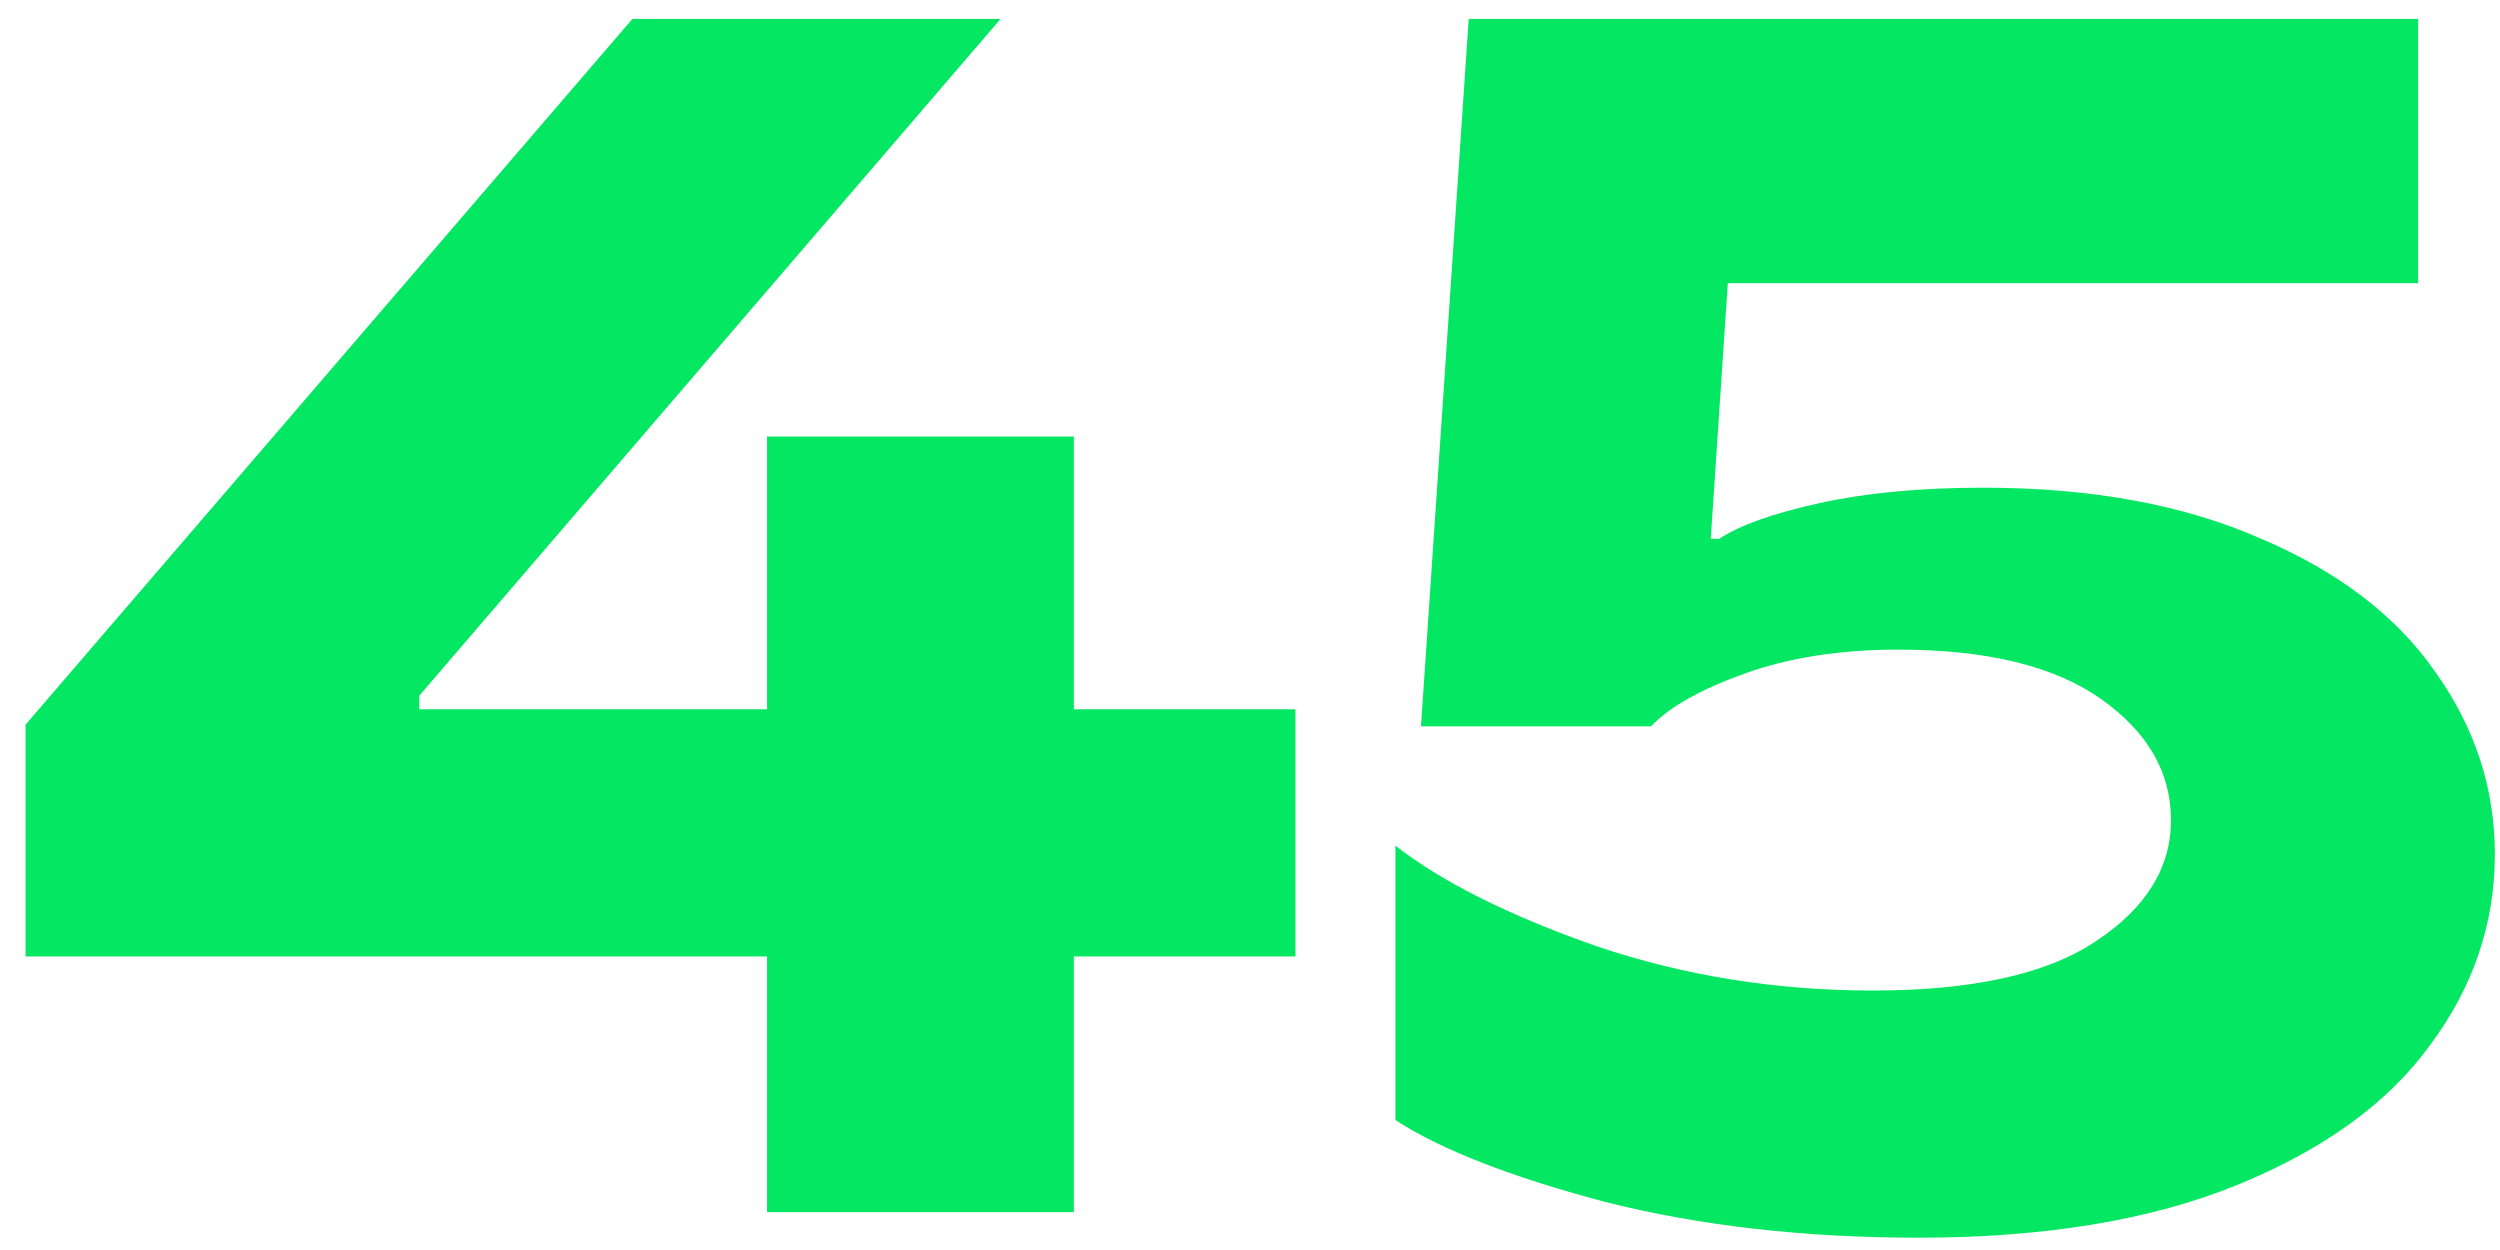
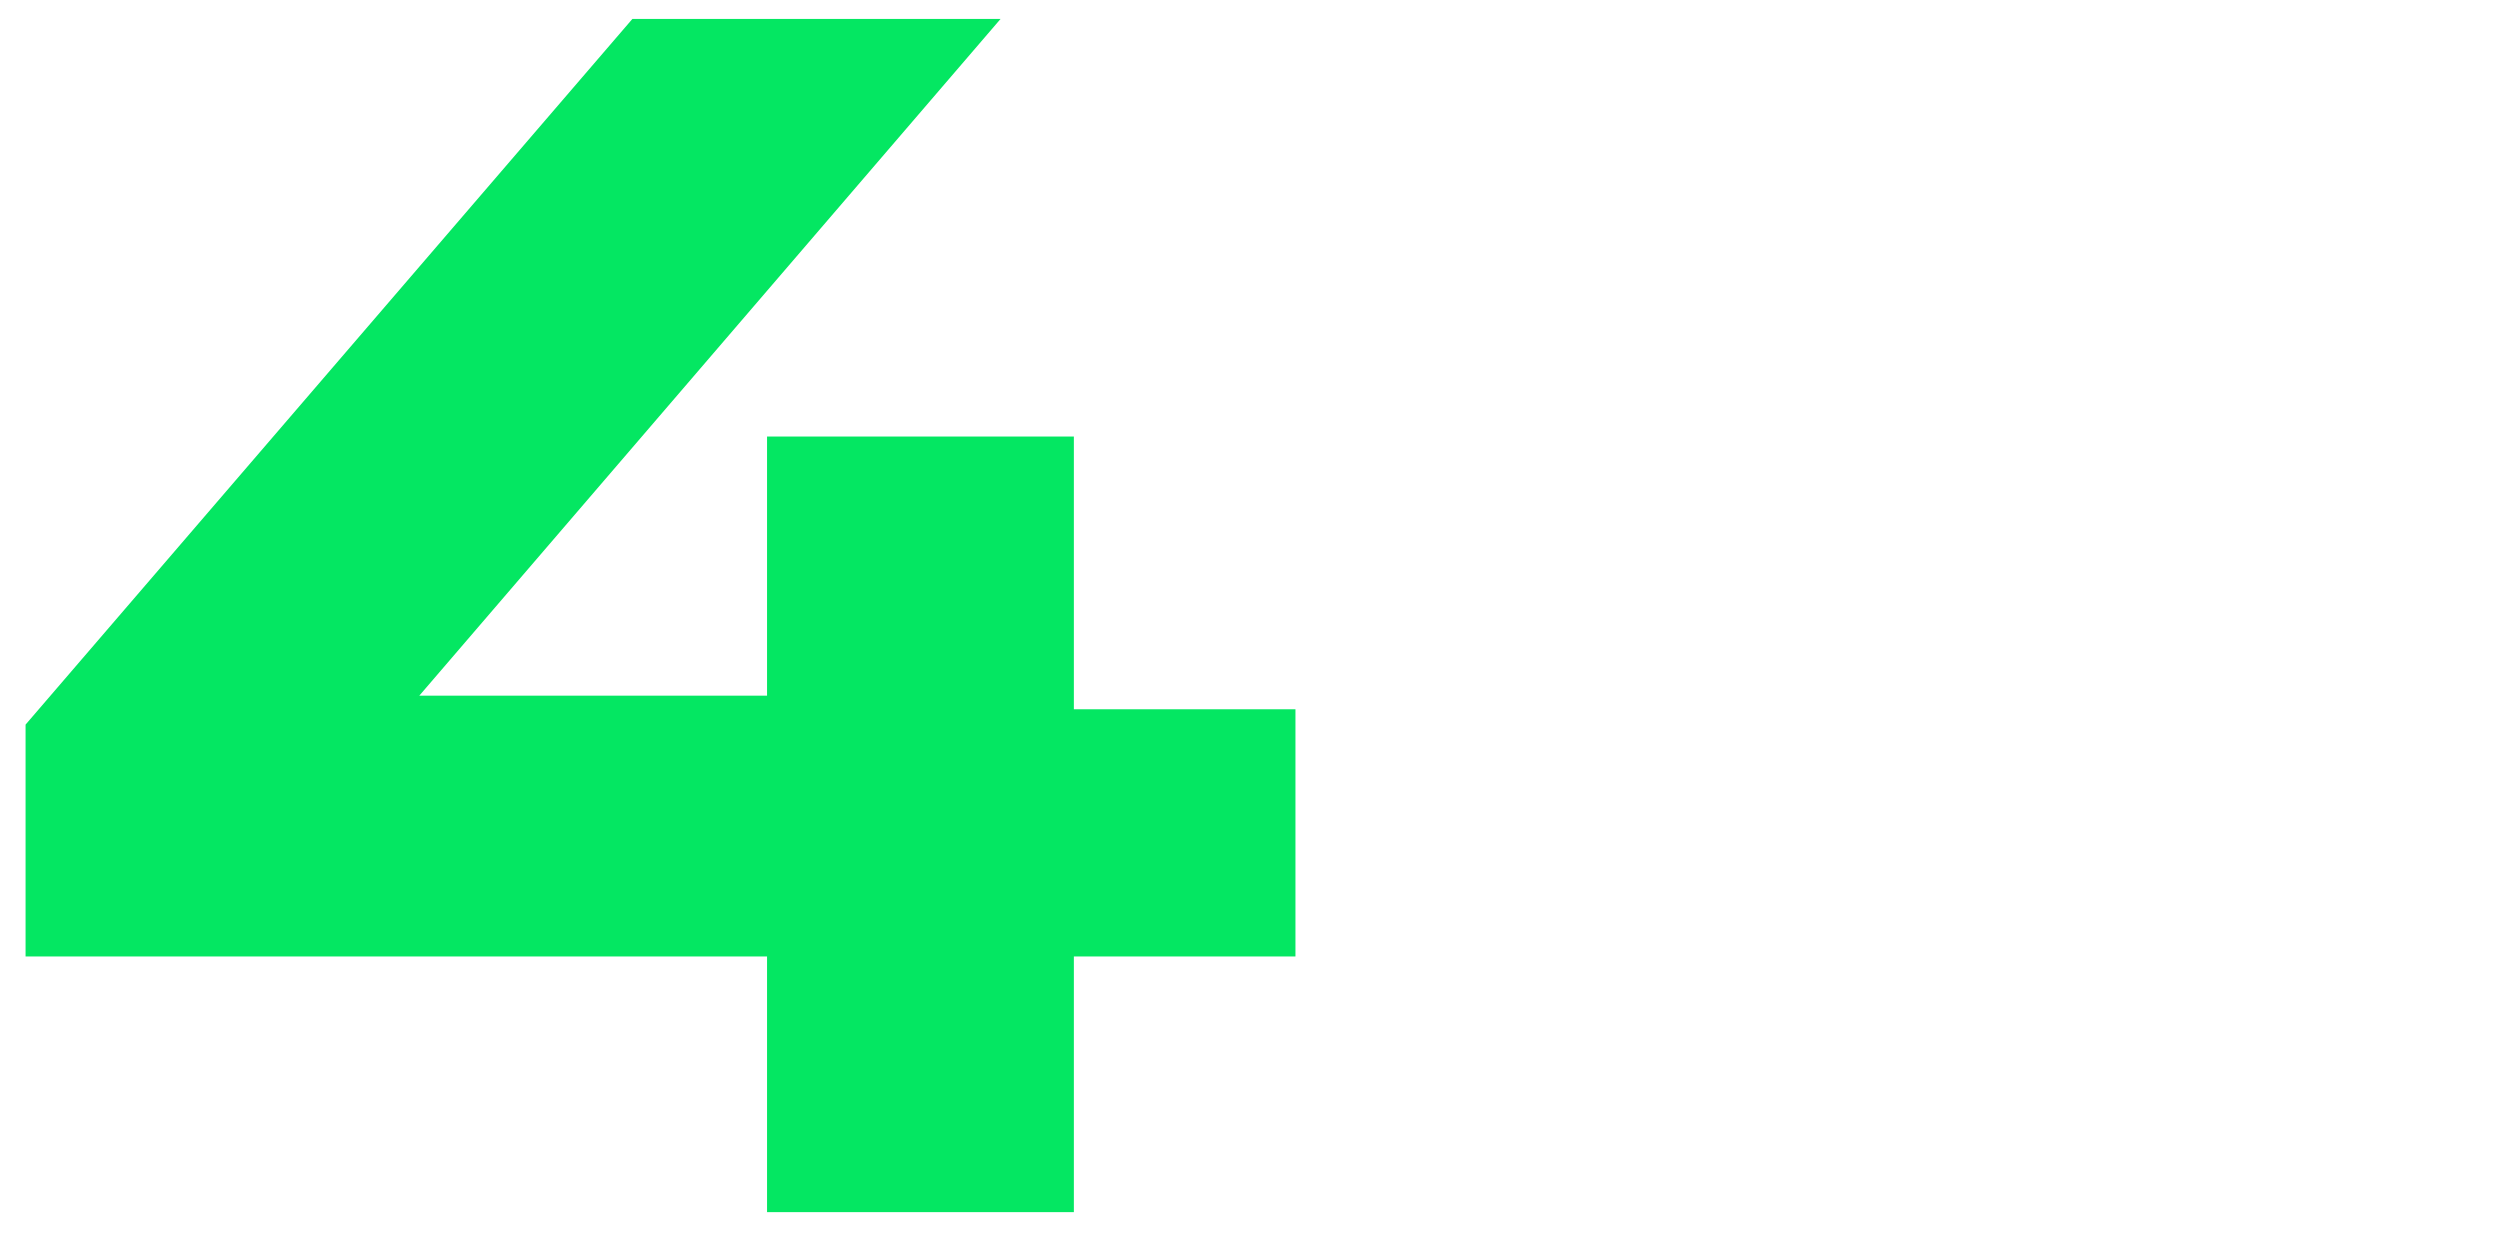
<svg xmlns="http://www.w3.org/2000/svg" viewBox="0 0 66 33" fill="none">
-   <path d="M28.35 32H20.25V25.25H0.675V19.13L16.695 0.5H26.415L11.07 18.365V18.725H20.25V11.525H28.35V18.725H34.2V25.25H28.35V32Z" fill="#04E762" />
-   <path d="M50.654 32.675C47.624 32.675 44.864 32.36 42.374 31.73C39.884 31.07 38.039 30.35 36.839 29.57V22.325C38.069 23.285 39.839 24.17 42.149 24.98C44.459 25.76 46.889 26.15 49.439 26.15C52.079 26.15 54.044 25.715 55.334 24.845C56.654 23.975 57.314 22.91 57.314 21.65C57.314 20.39 56.699 19.325 55.469 18.455C54.239 17.585 52.454 17.15 50.114 17.15C48.584 17.15 47.234 17.36 46.064 17.78C44.894 18.2 44.069 18.665 43.589 19.175H37.514L38.774 0.5H63.839V7.475H45.614L45.164 14.225H45.389C45.929 13.865 46.814 13.55 48.044 13.28C49.274 13.01 50.714 12.875 52.364 12.875C55.214 12.875 57.659 13.325 59.699 14.225C61.739 15.095 63.269 16.265 64.289 17.735C65.339 19.205 65.864 20.81 65.864 22.55C65.864 24.38 65.294 26.06 64.154 27.59C63.044 29.12 61.349 30.35 59.069 31.28C56.789 32.21 53.984 32.675 50.654 32.675Z" fill="#04E762" />
+   <path d="M28.35 32H20.25V25.25H0.675V19.13L16.695 0.5H26.415L11.07 18.365H20.25V11.525H28.35V18.725H34.2V25.25H28.35V32Z" fill="#04E762" />
</svg>